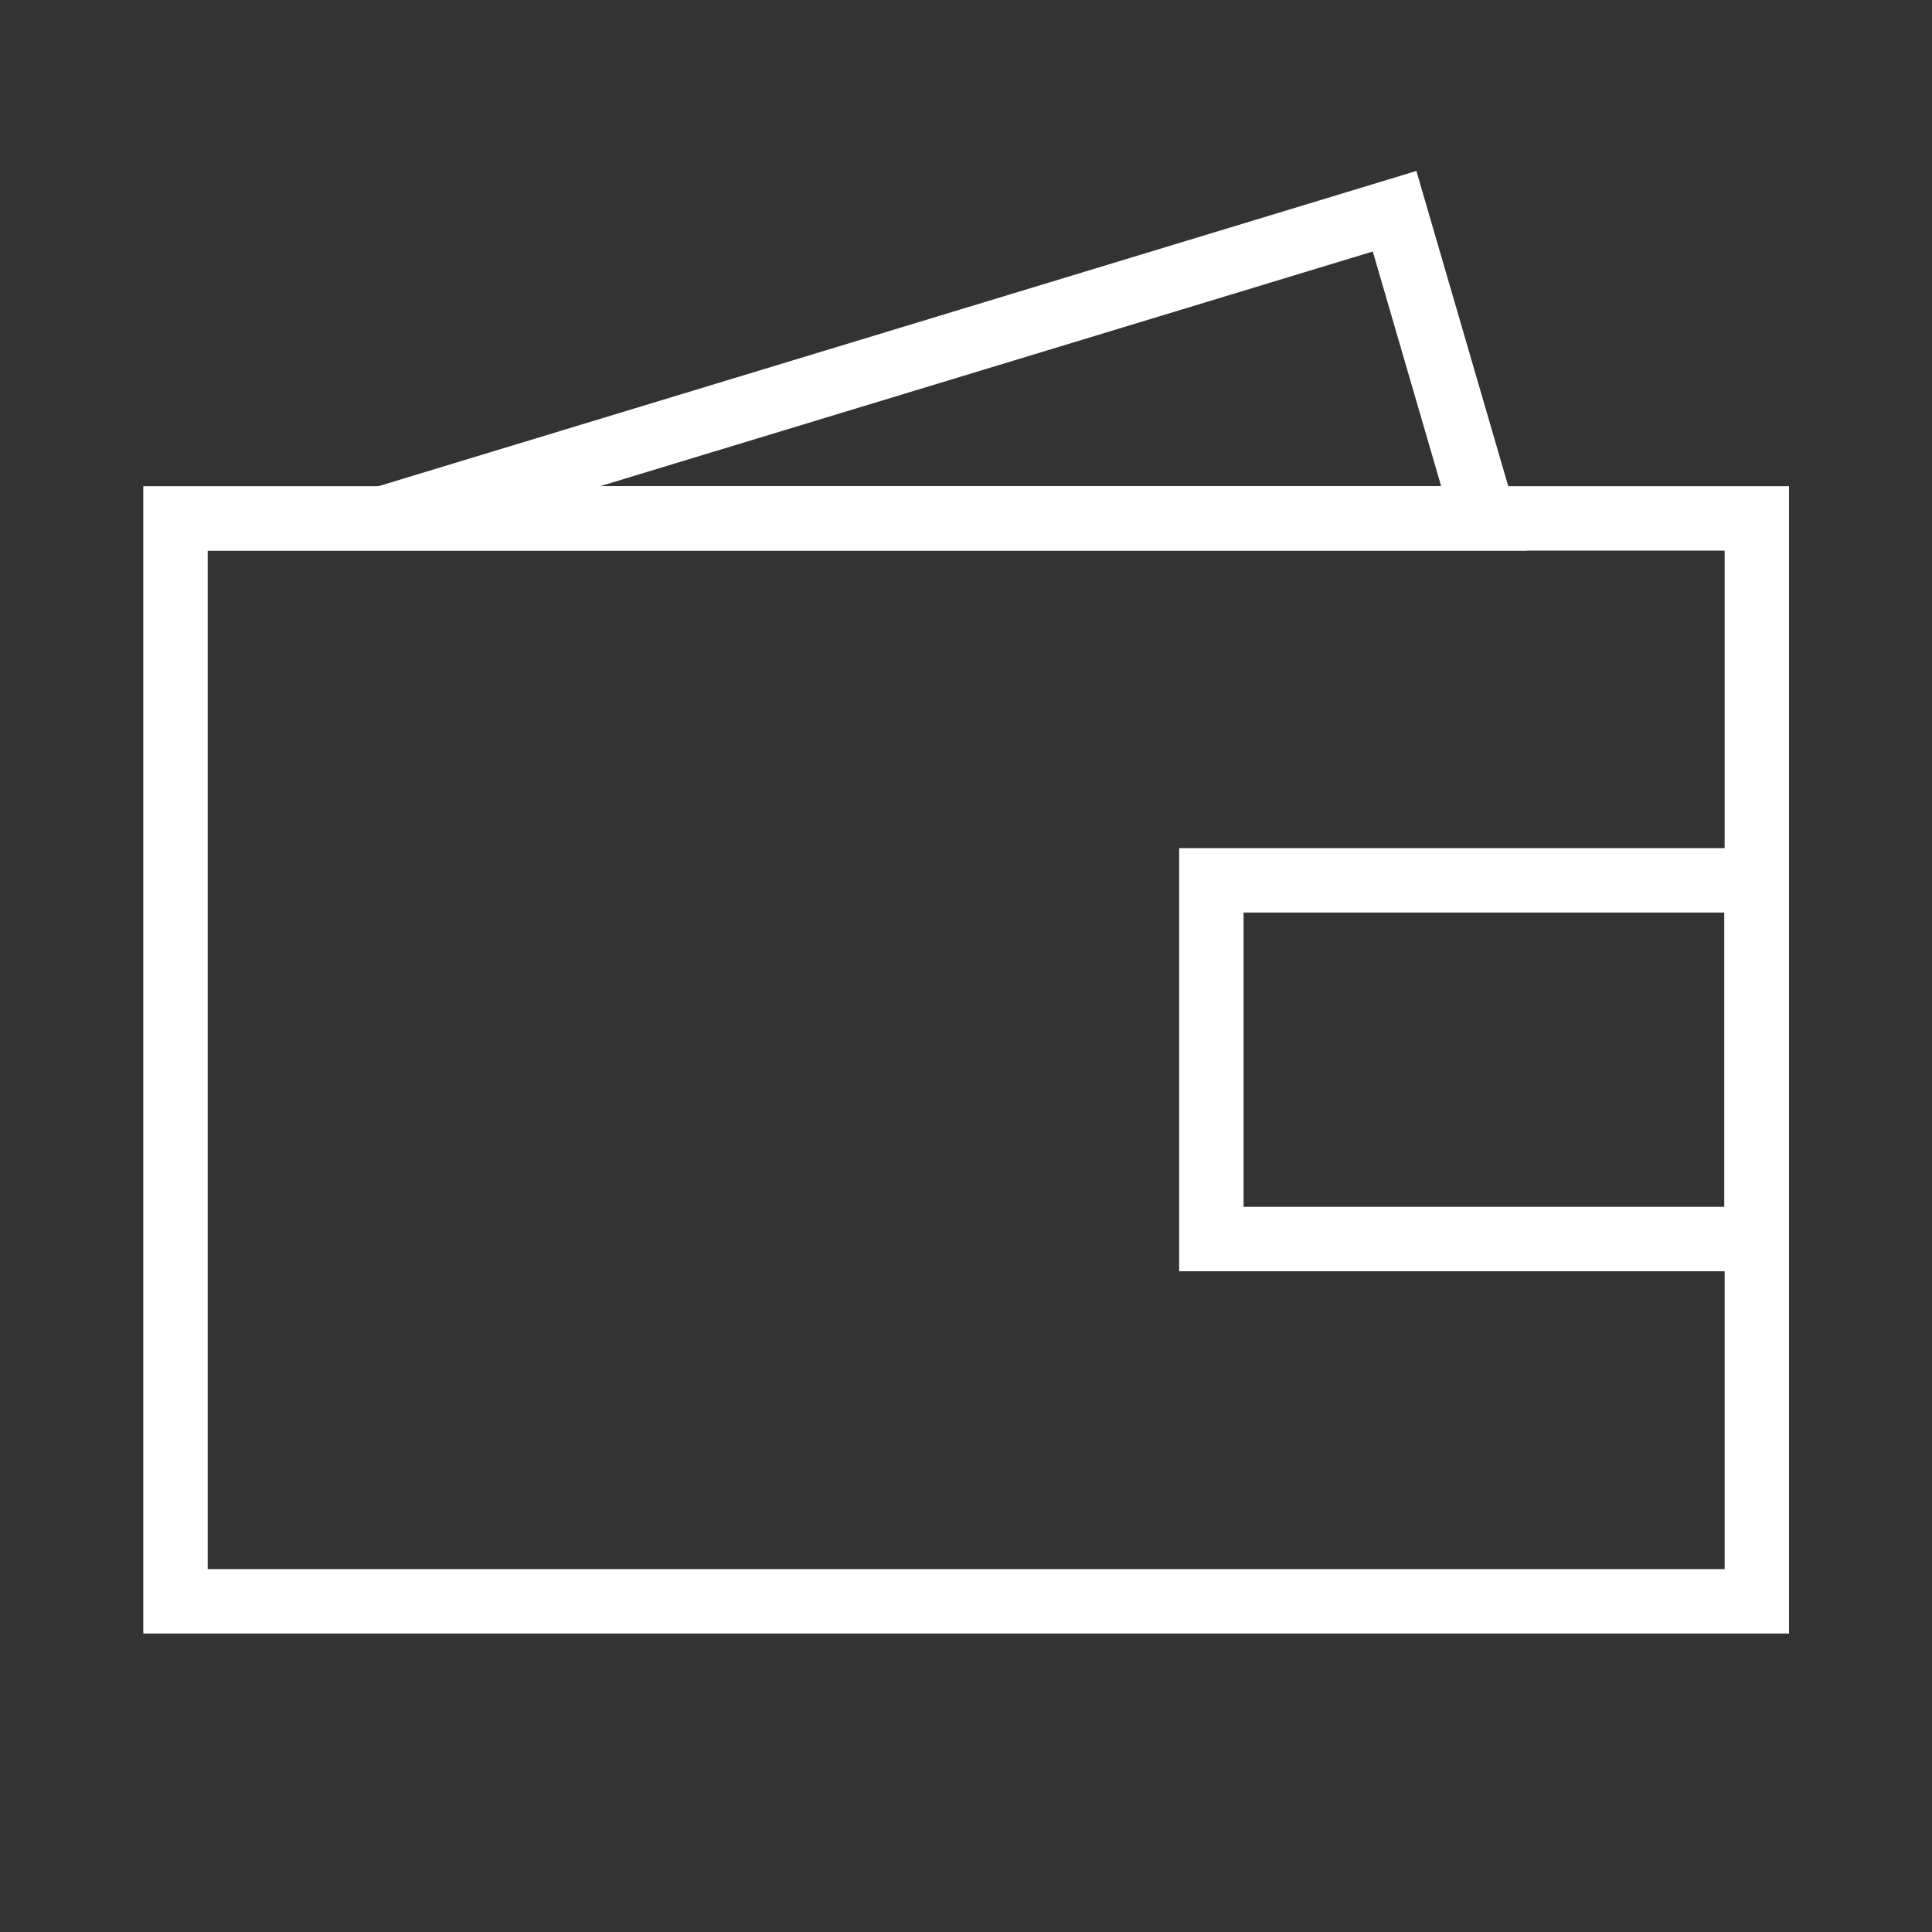
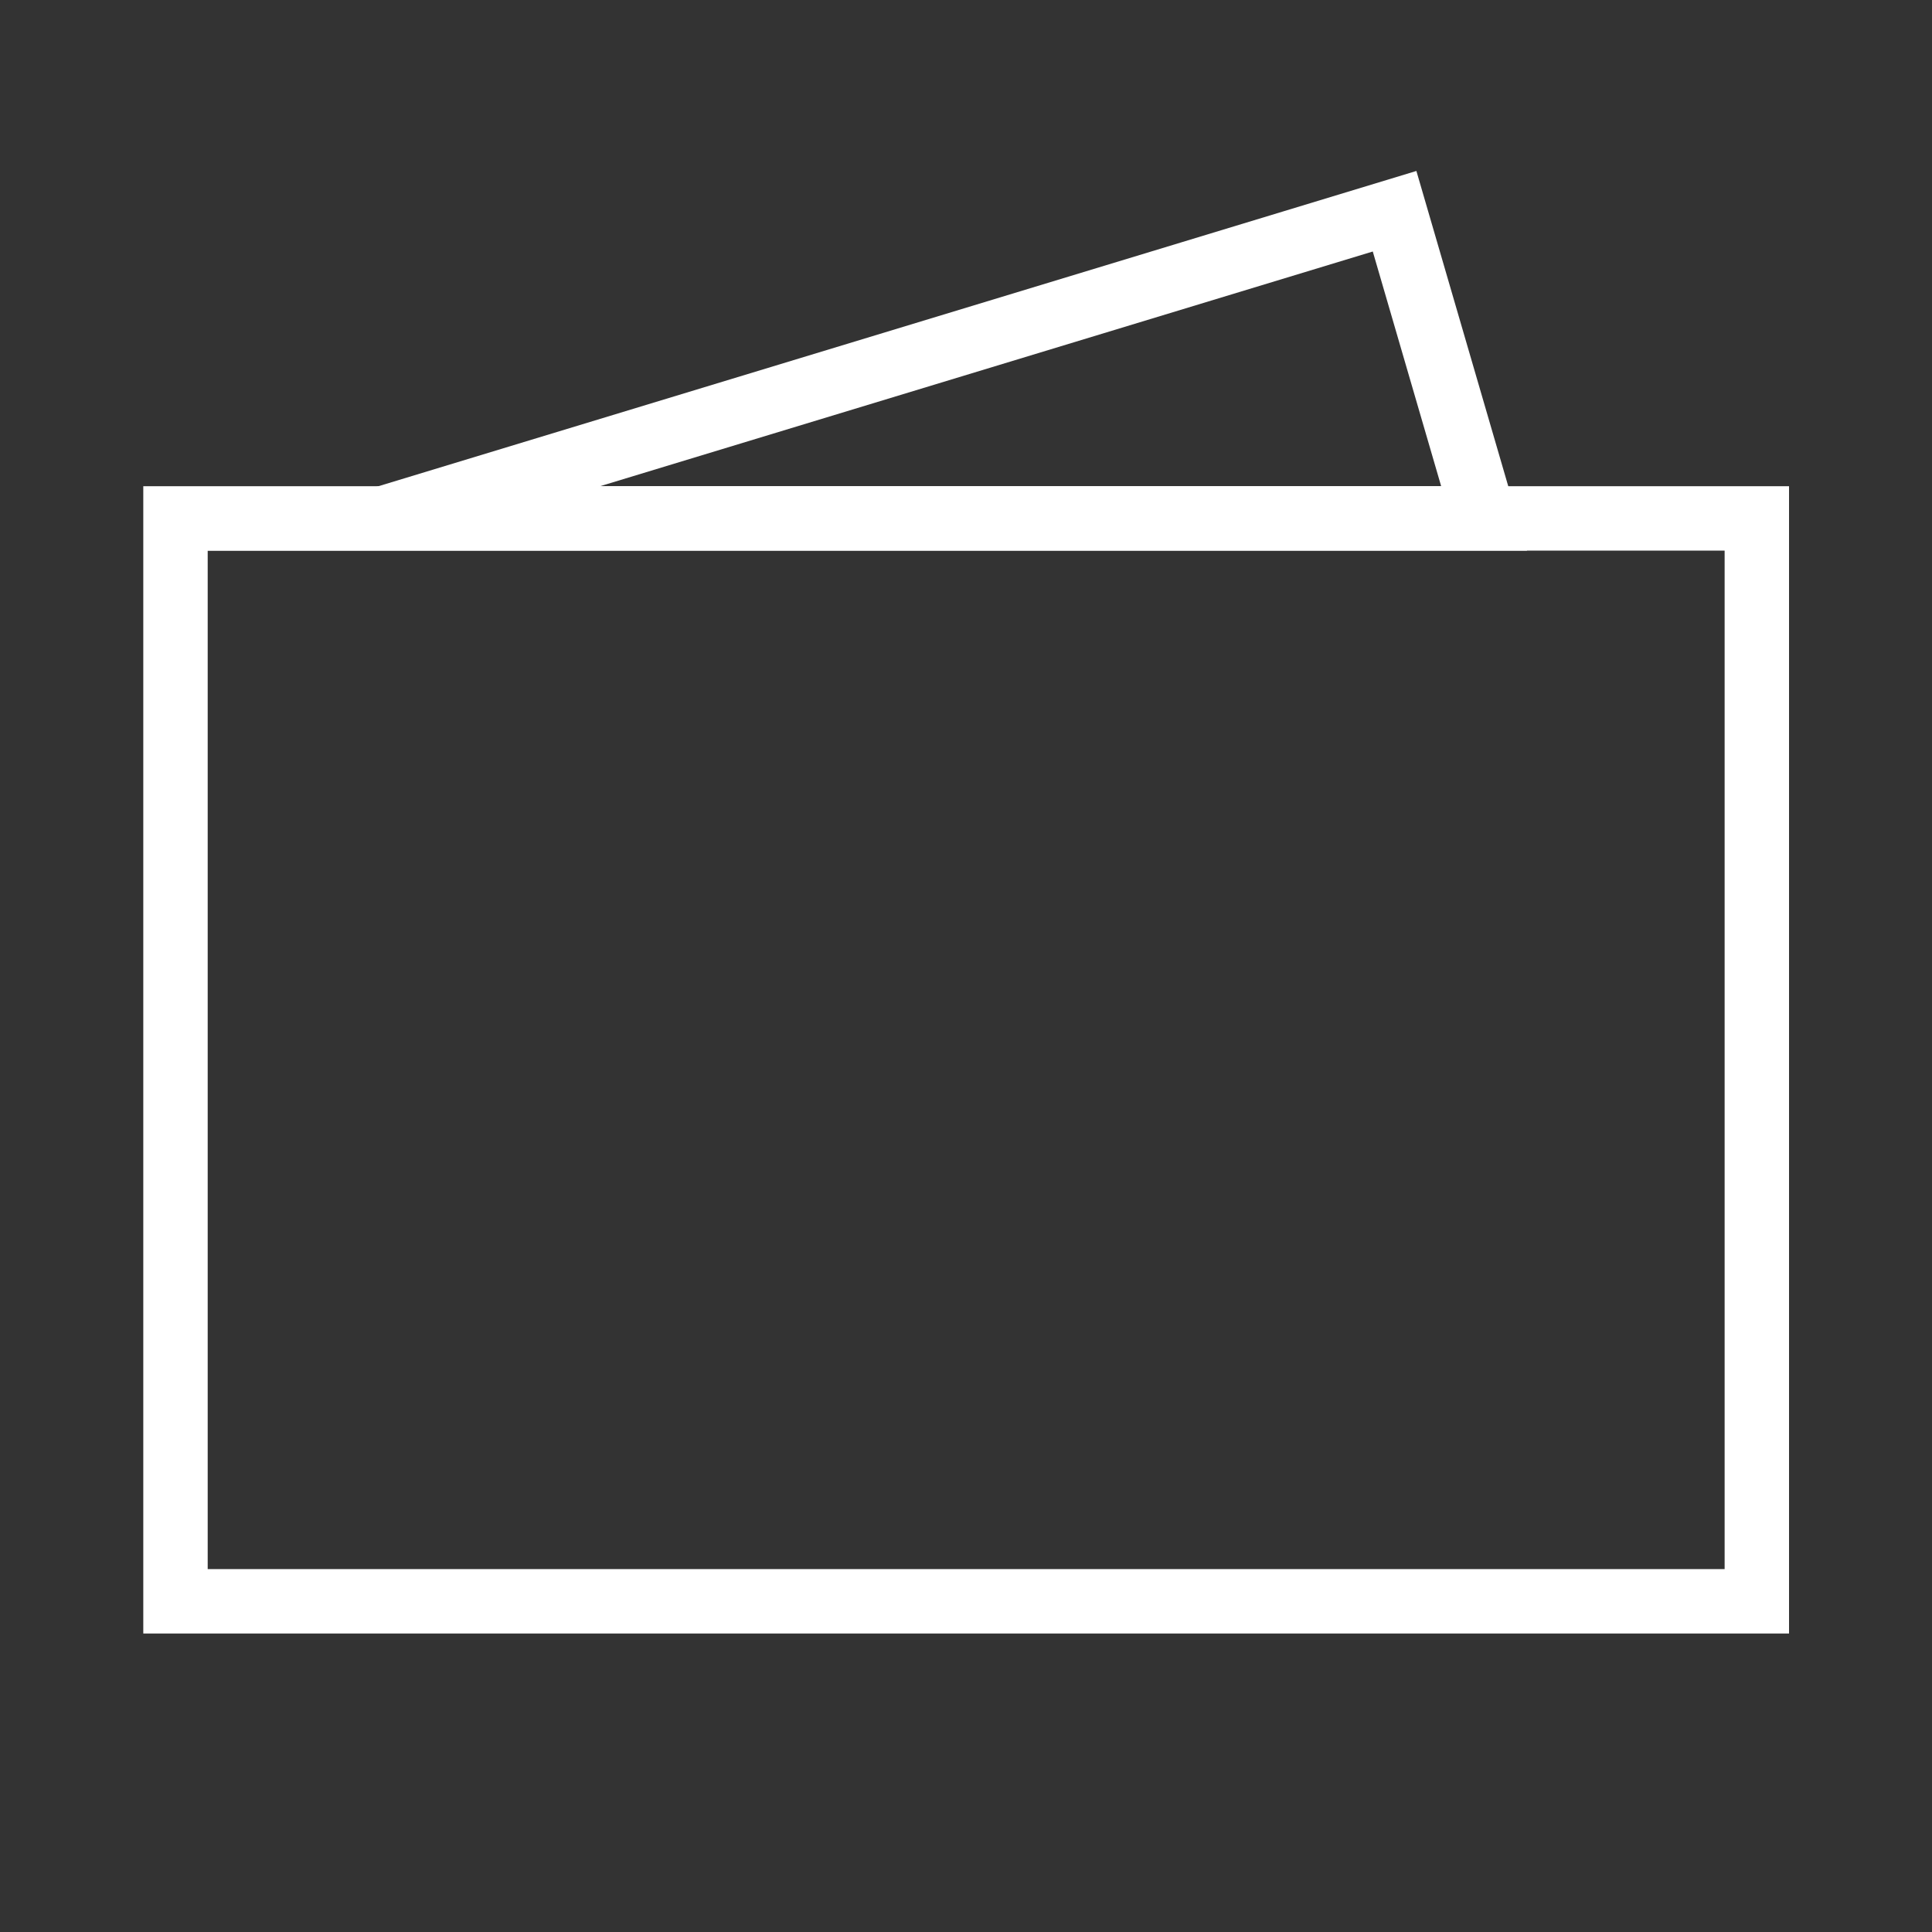
<svg xmlns="http://www.w3.org/2000/svg" viewBox="0 0 60 60">
  <rect x="0" y="0" width="60" height="60" fill="#333333" stroke="none" />
  <defs>
    <style>.cls-1,.cls-2{fill:none;}.cls-1{stroke:#fff;stroke-miterlimit:10;stroke-width:2px;}</style>
  </defs>
  <g id="Layer_2" data-name="Layer 2">
    <g id="Layer_1-2" data-name="Layer 1">
      <rect class="cls-1" x="5.45" y="16.1" width="49.11" height="33.63" />
-       <rect class="cls-1" x="37.62" y="27.35" width="16.93" height="11.14" transform="translate(92.17 65.83) rotate(180)" />
      <polygon class="cls-1" points="11.9 16.1 43.31 6.56 46.09 16.1 11.9 16.1" />
-       <rect class="cls-2" width="60" height="60" />
    </g>
  </g>
</svg>